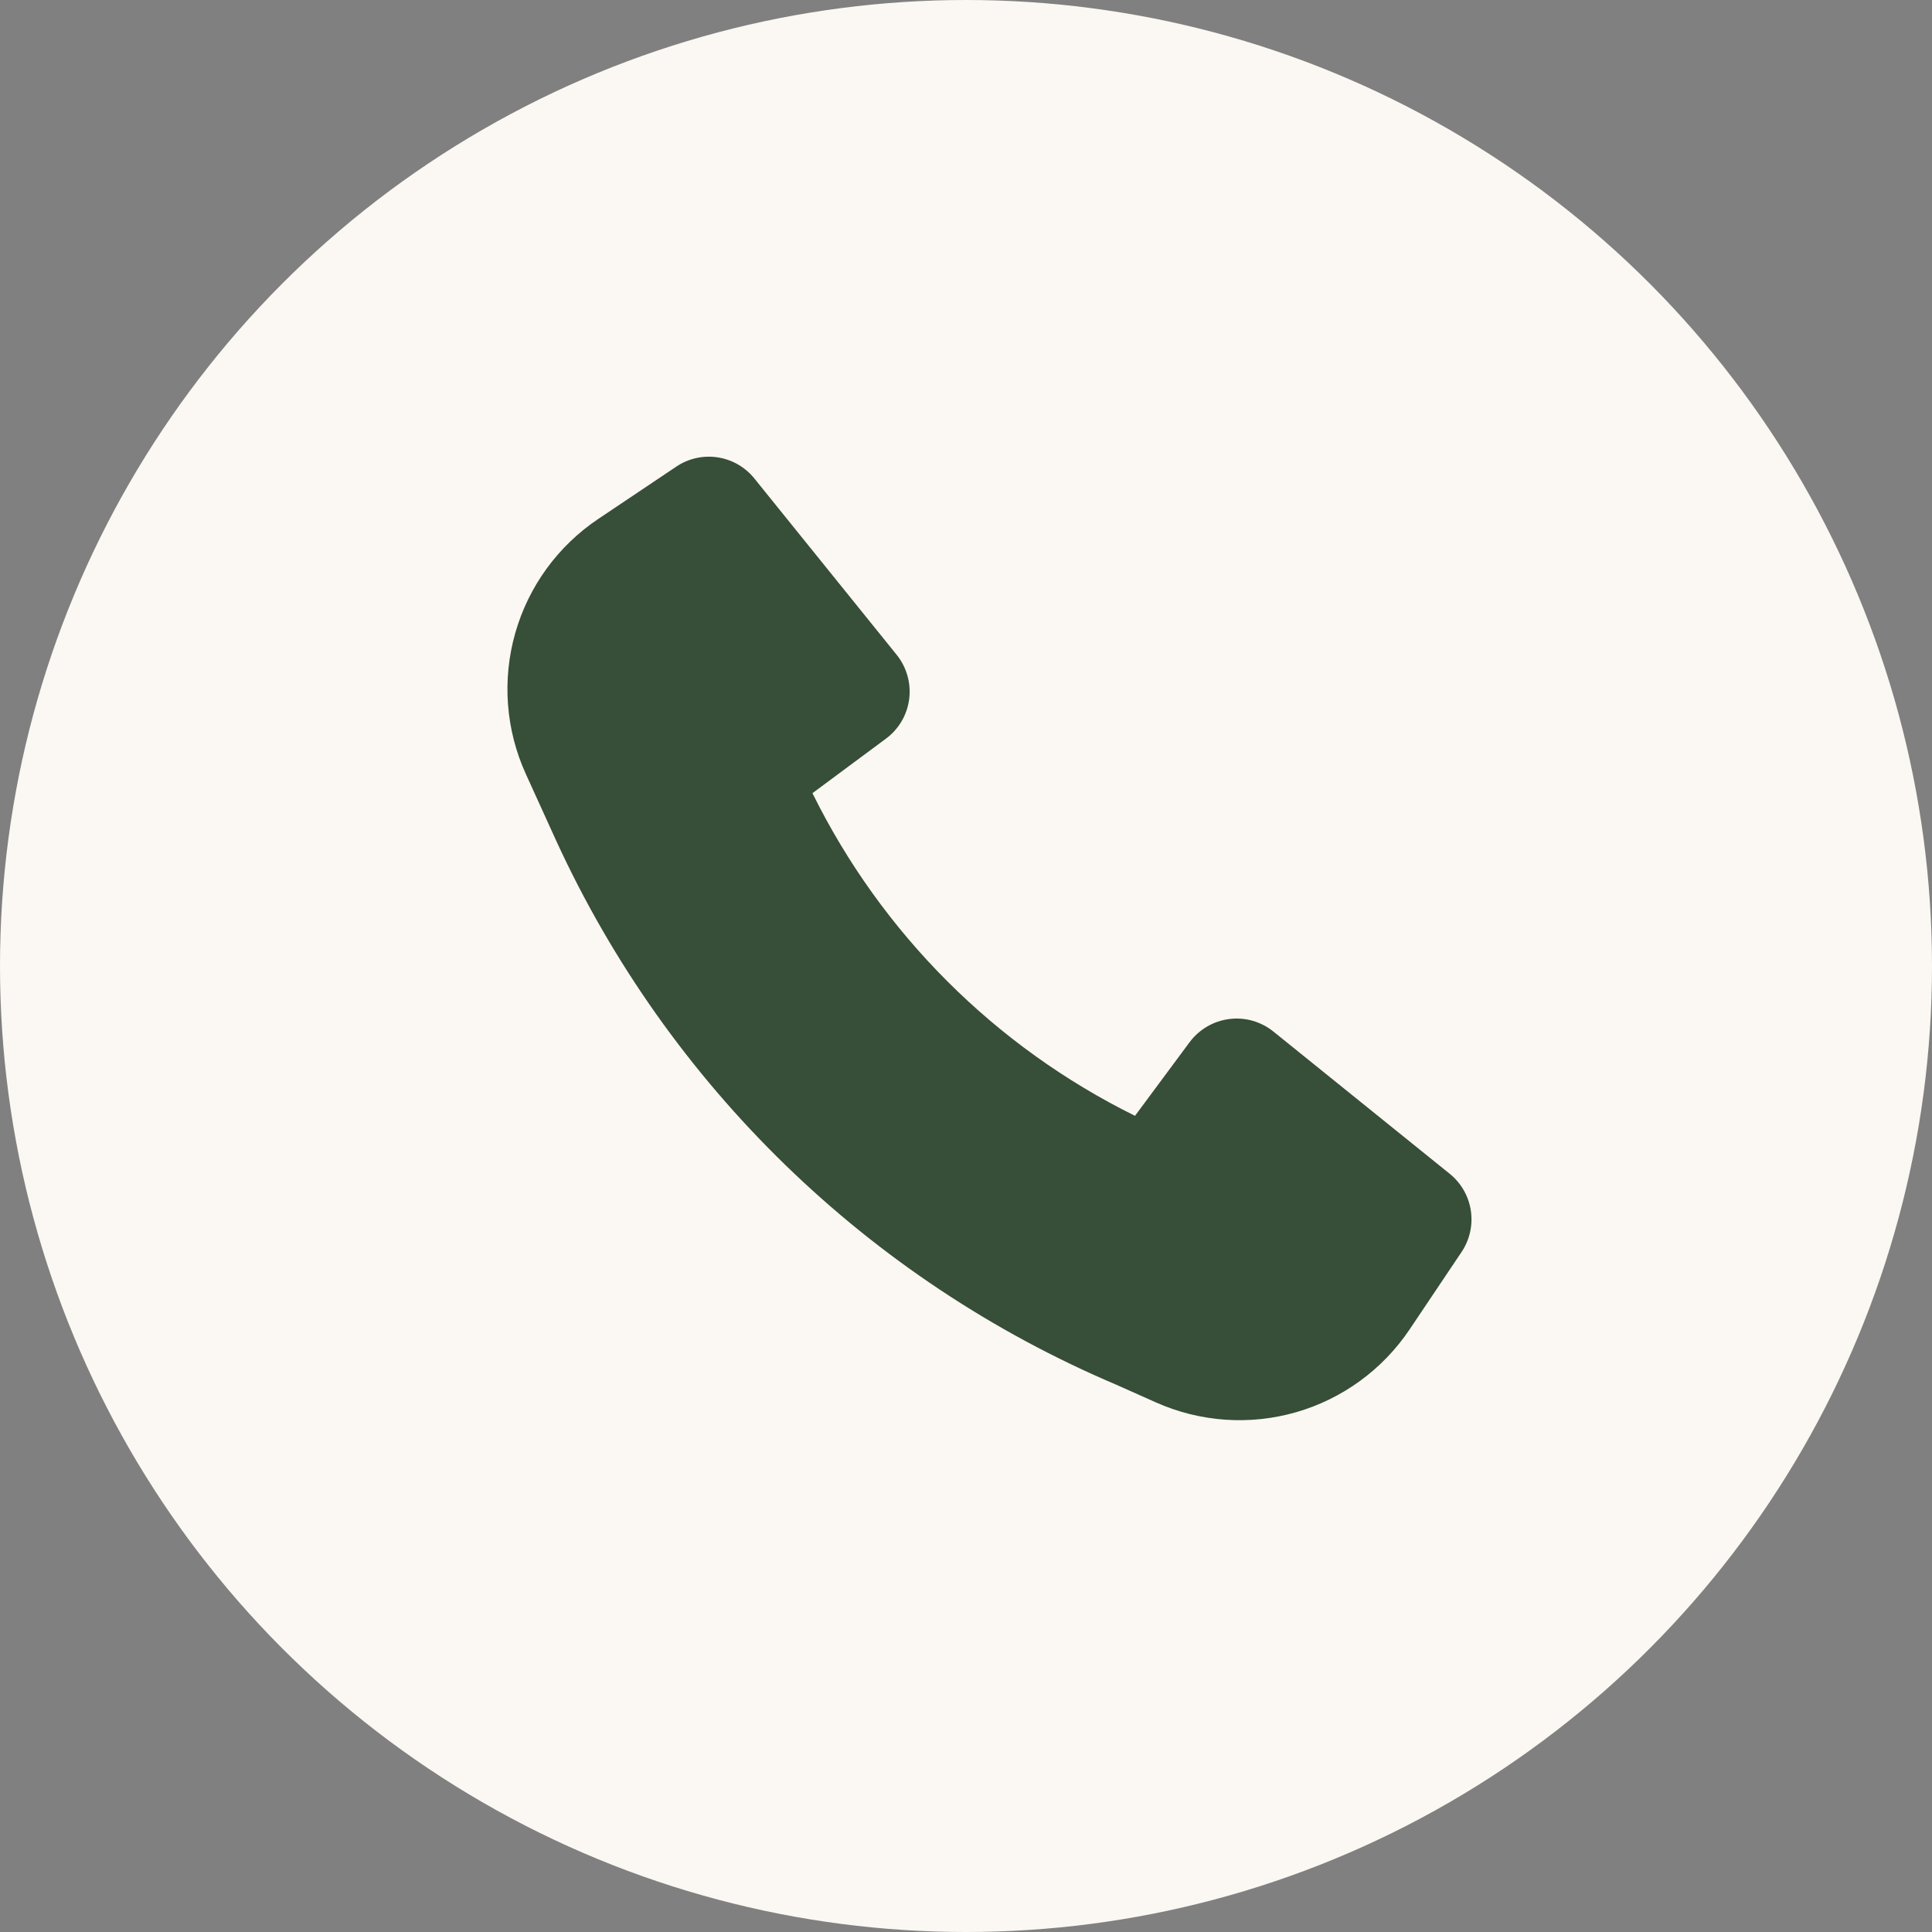
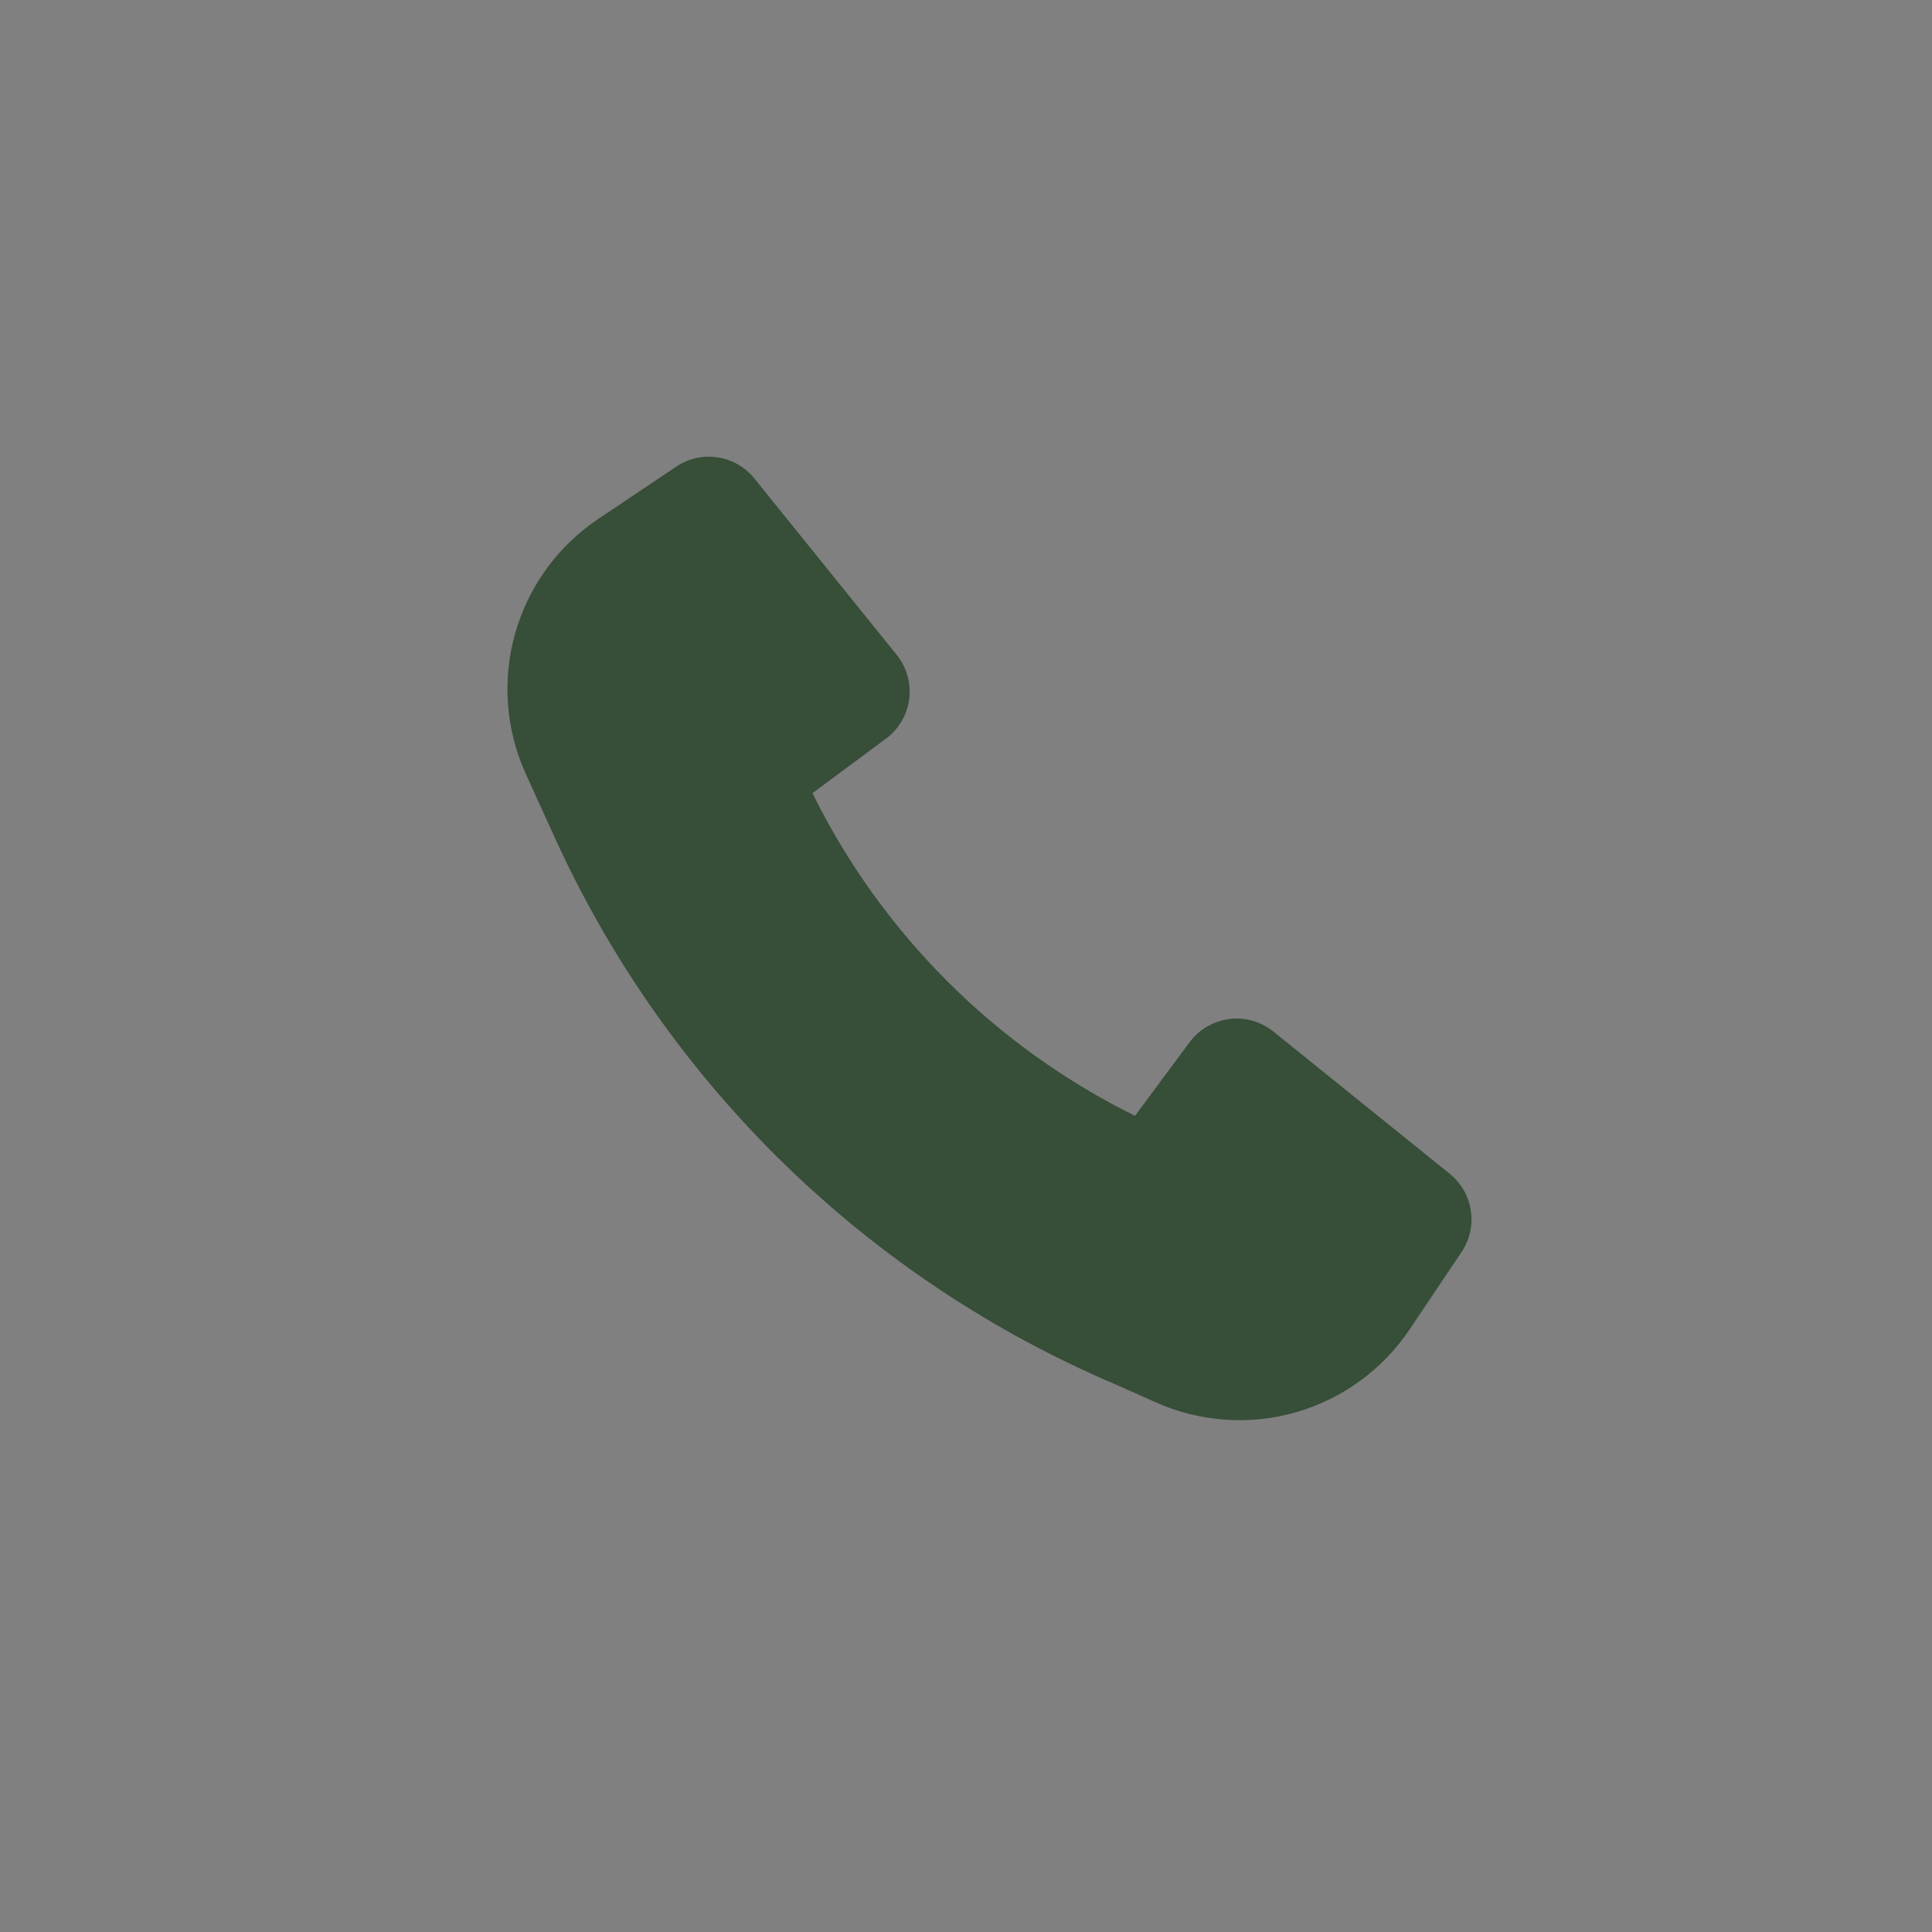
<svg xmlns="http://www.w3.org/2000/svg" width="44" height="44" viewBox="0 0 44 44" fill="none">
  <rect x="0" y="0" width="44" height="44" fill="#808080" stroke="none" />
-   <circle cx="22" cy="22" r="22" fill="#FBF7F2" />
  <path d="M12.667 19.147C15.227 24.721 19.775 29.139 25.422 31.536L26.328 31.94C27.332 32.387 28.462 32.466 29.518 32.162C30.574 31.858 31.489 31.19 32.102 30.278L33.287 28.512C33.472 28.235 33.547 27.899 33.497 27.57C33.447 27.24 33.276 26.942 33.016 26.732L29 23.492C28.86 23.38 28.699 23.296 28.526 23.247C28.353 23.198 28.172 23.185 27.994 23.208C27.816 23.231 27.644 23.289 27.489 23.38C27.334 23.471 27.199 23.592 27.092 23.736L25.849 25.412C22.66 23.837 20.078 21.255 18.503 18.064L20.177 16.822C20.322 16.715 20.443 16.58 20.534 16.425C20.625 16.27 20.683 16.098 20.706 15.92C20.729 15.742 20.715 15.56 20.666 15.388C20.618 15.215 20.534 15.053 20.422 14.914L17.181 10.898C16.972 10.638 16.674 10.467 16.344 10.416C16.015 10.366 15.678 10.441 15.402 10.627L13.624 11.819C12.706 12.435 12.036 13.356 11.734 14.42C11.432 15.483 11.517 16.619 11.975 17.626L12.667 19.147Z" fill="#374E38" />
</svg>